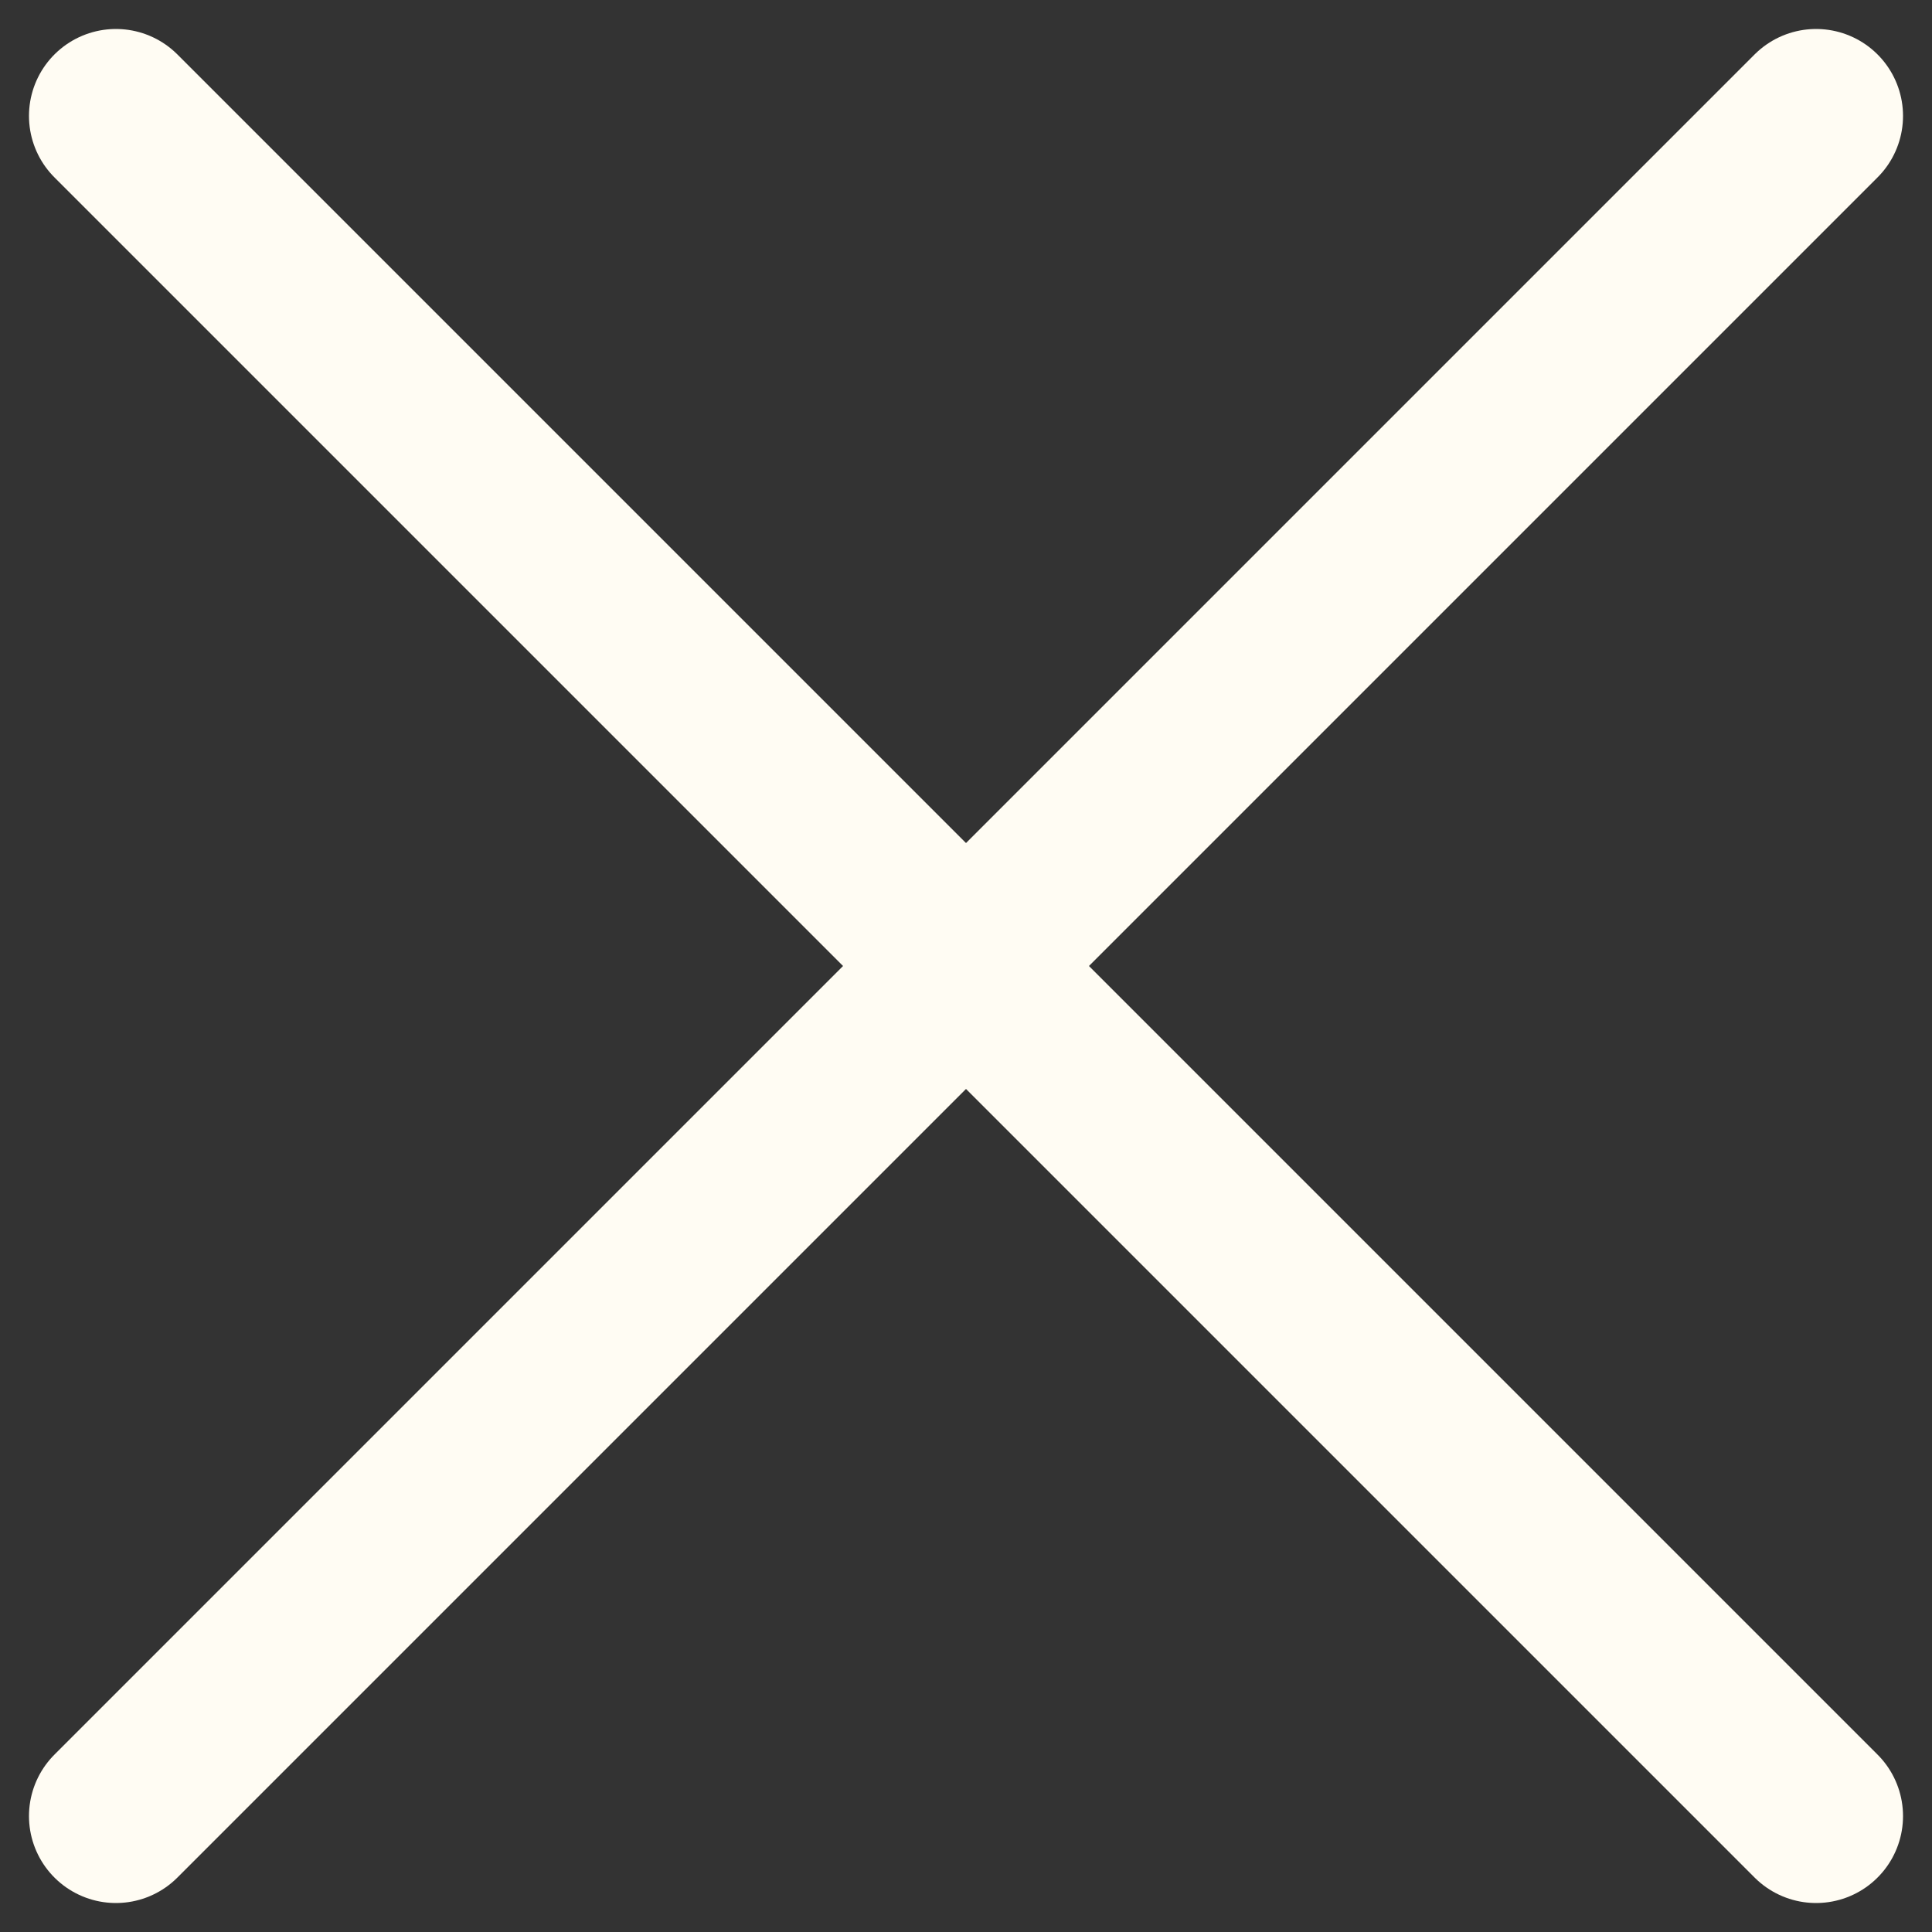
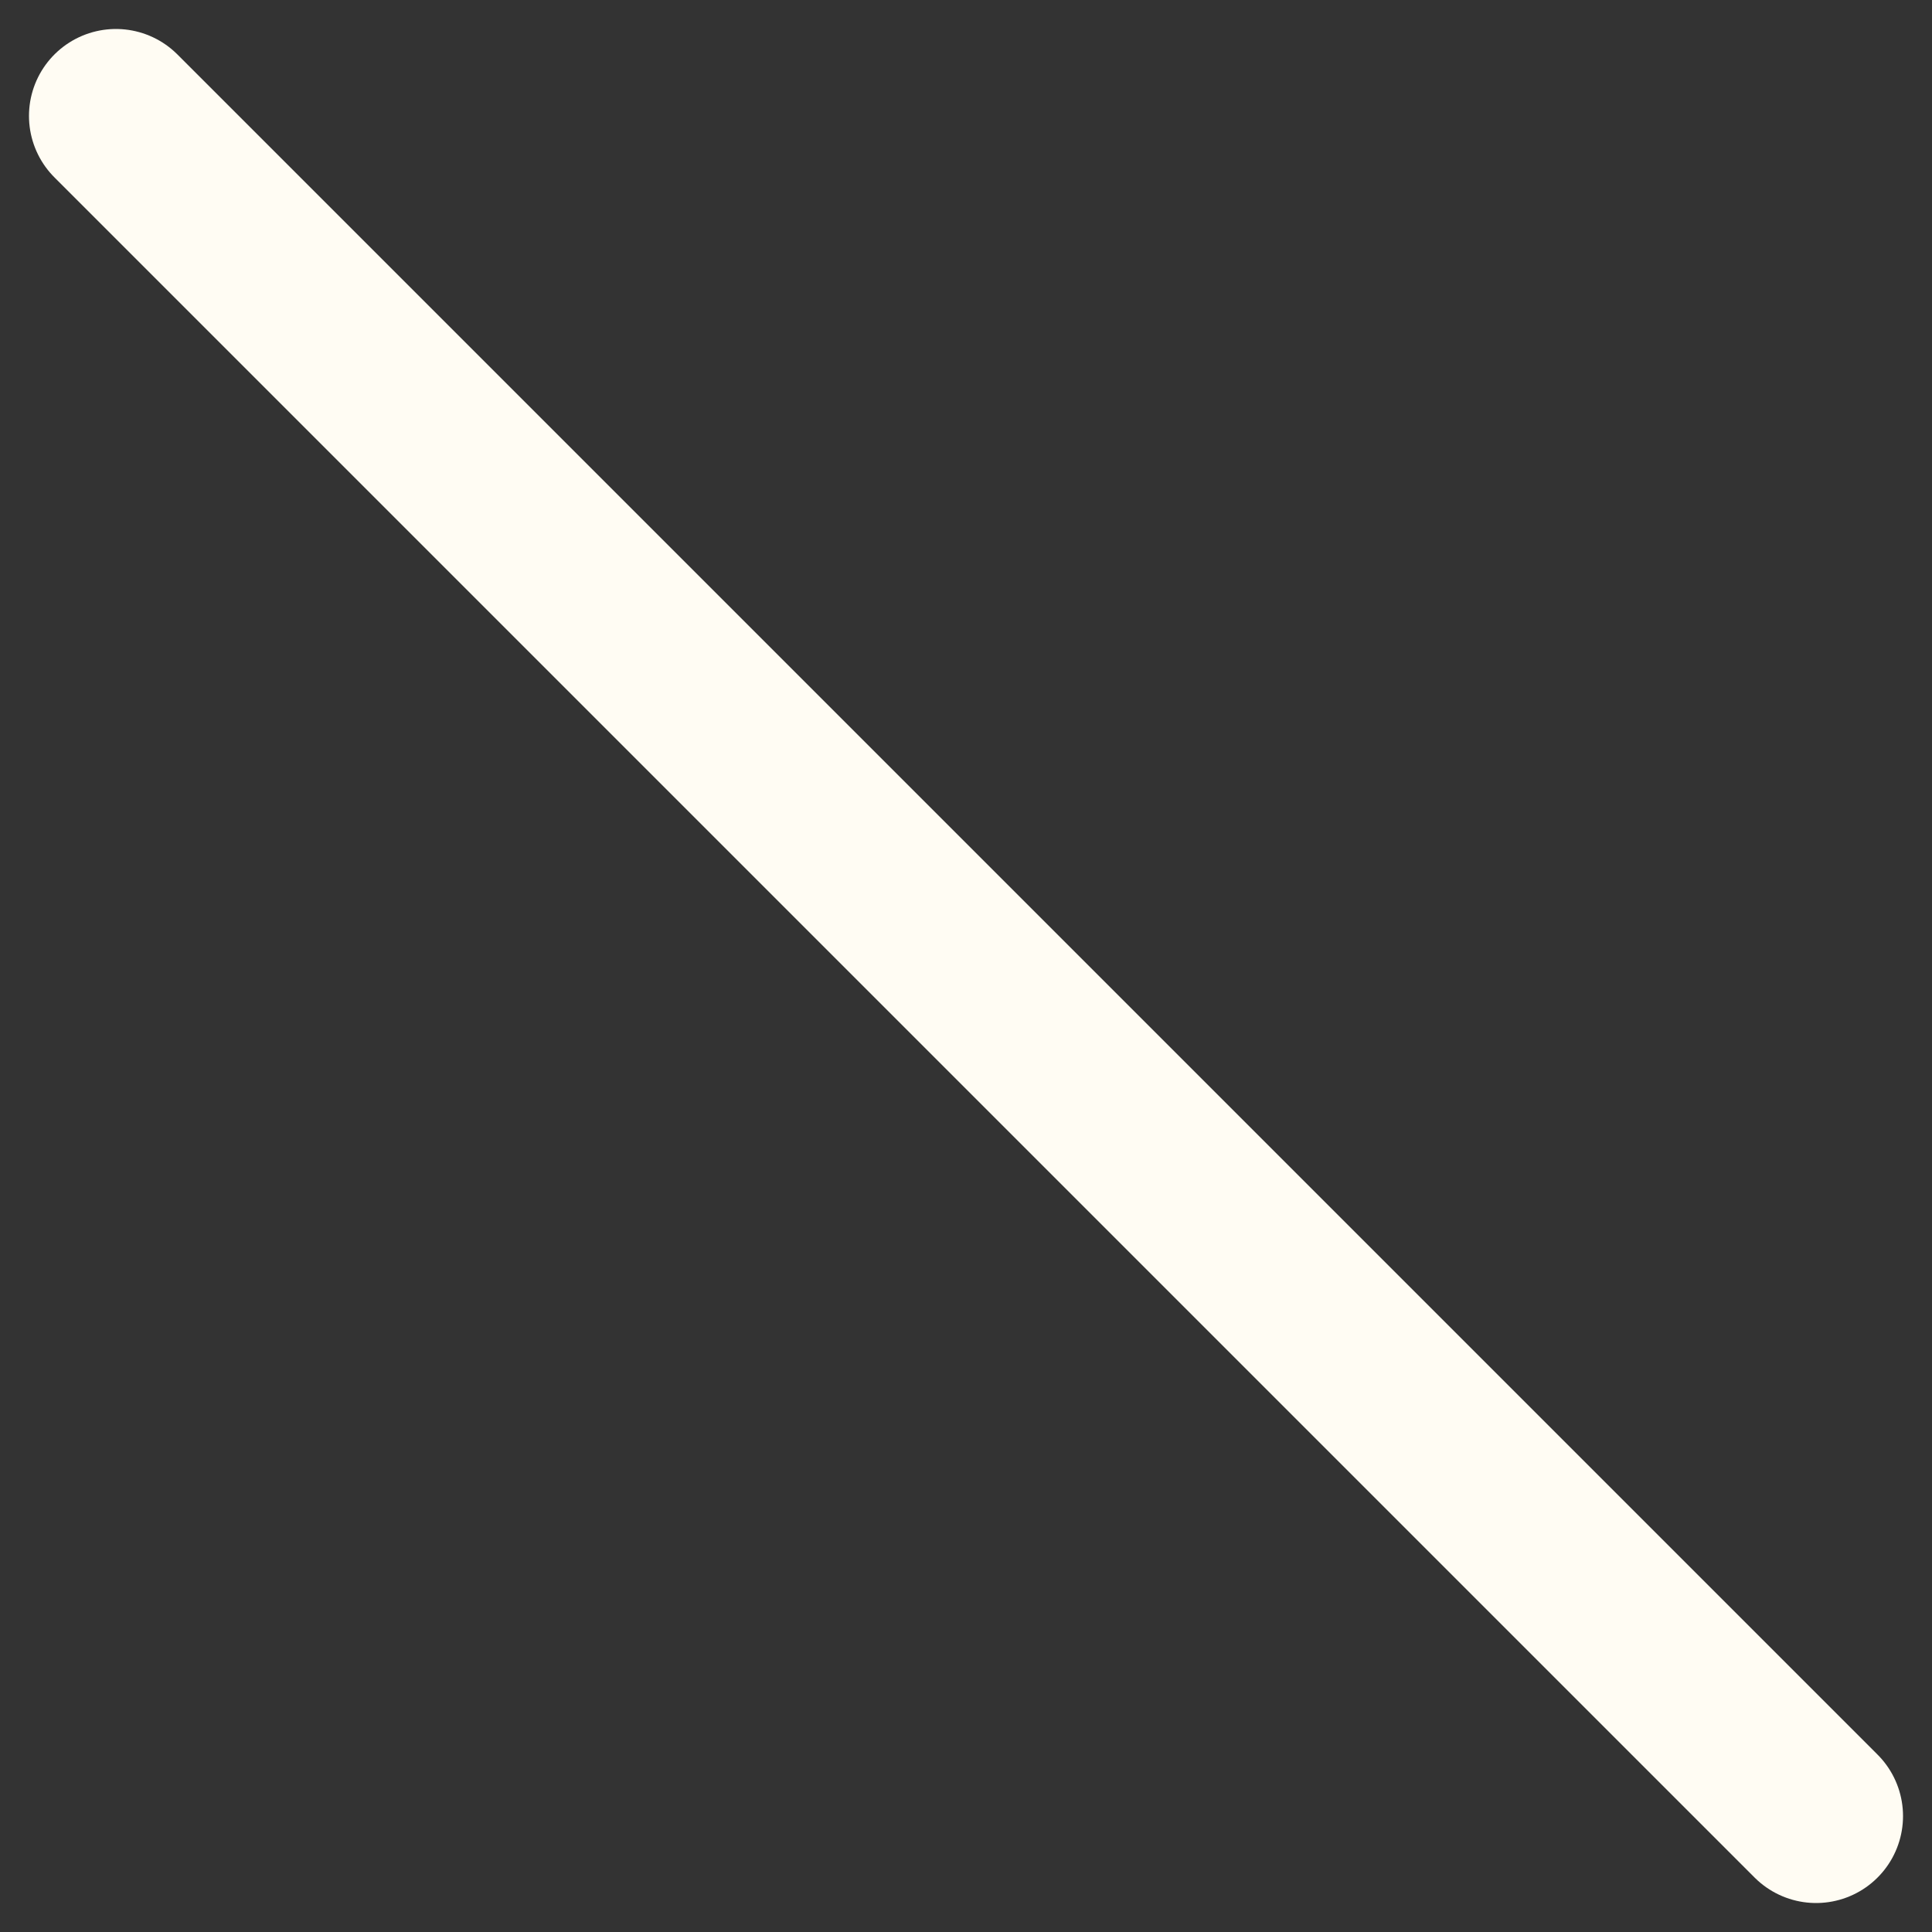
<svg xmlns="http://www.w3.org/2000/svg" version="1.1" id="Calque_1" x="0px" y="0px" viewBox="0 0 100 100" style="enable-background:new 0 0 100 100;" xml:space="preserve">
  <rect x="0" y="0" width="100" height="100" fill="#333333" stroke="none" />
  <style type="text/css">
	.st0{fill:none;stroke:#FFFCF3;stroke-width:9;stroke-linecap:round;stroke-miterlimit:10;}
</style>
  <g>
    <g>
      <line class="st0" x1="6" y1="6" x2="94" y2="94" />
-       <line class="st0" x1="94" y1="6" x2="6" y2="94" />
    </g>
  </g>
</svg>